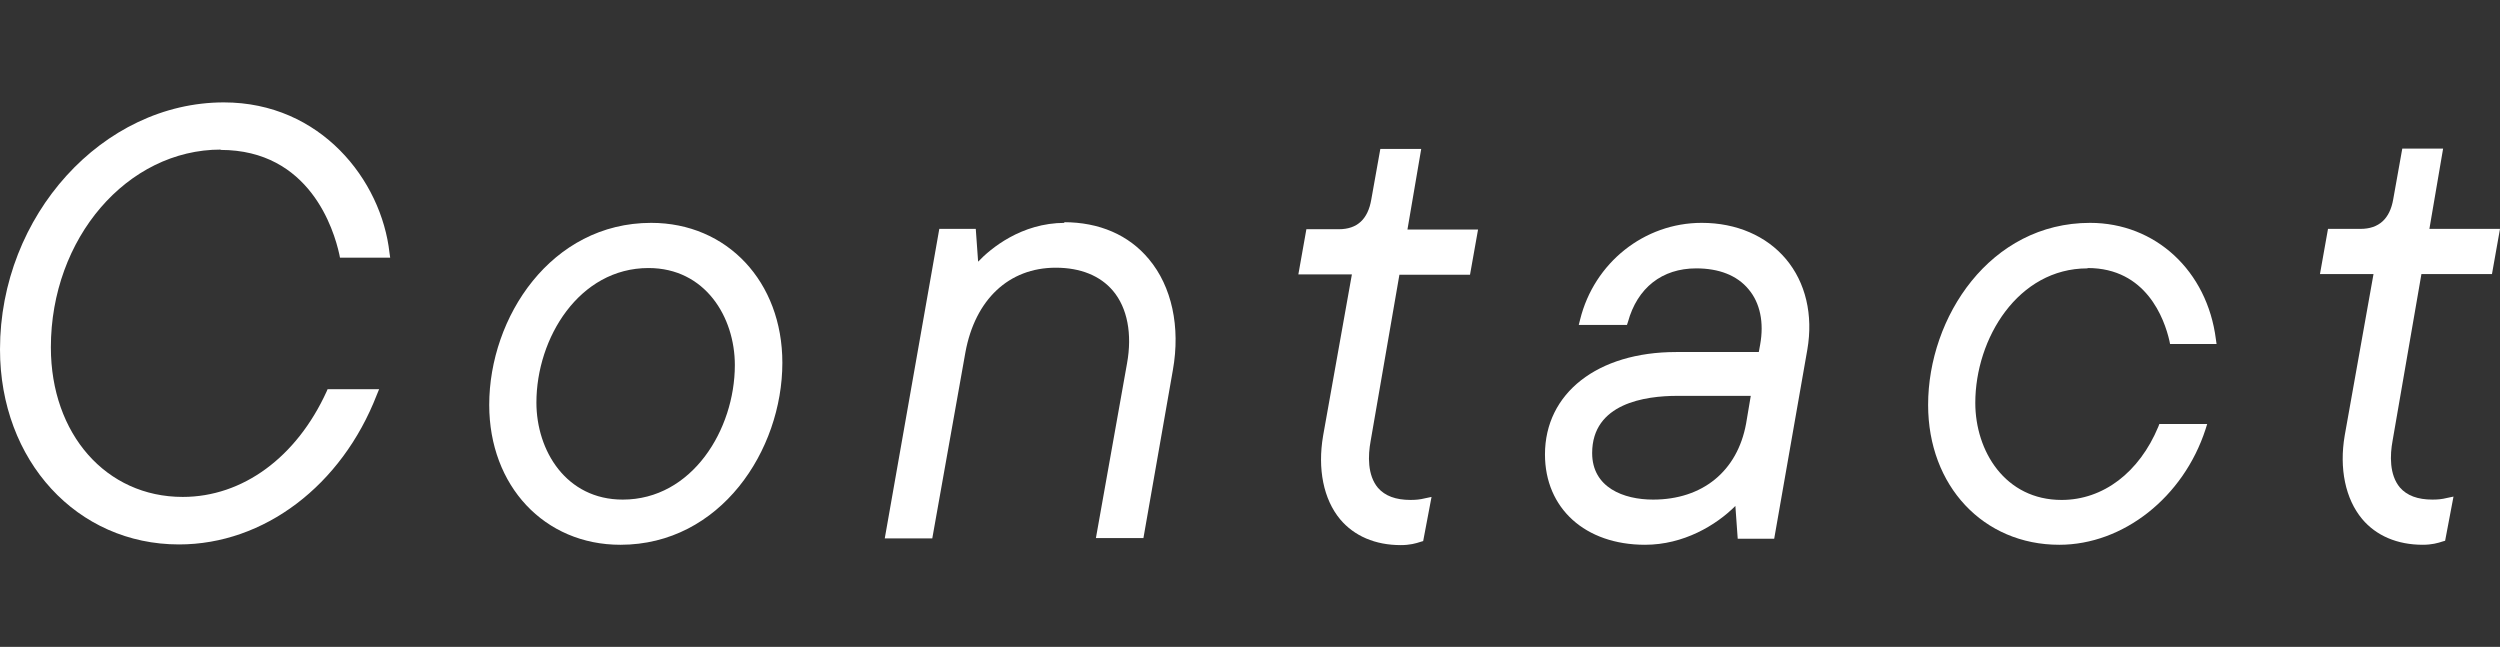
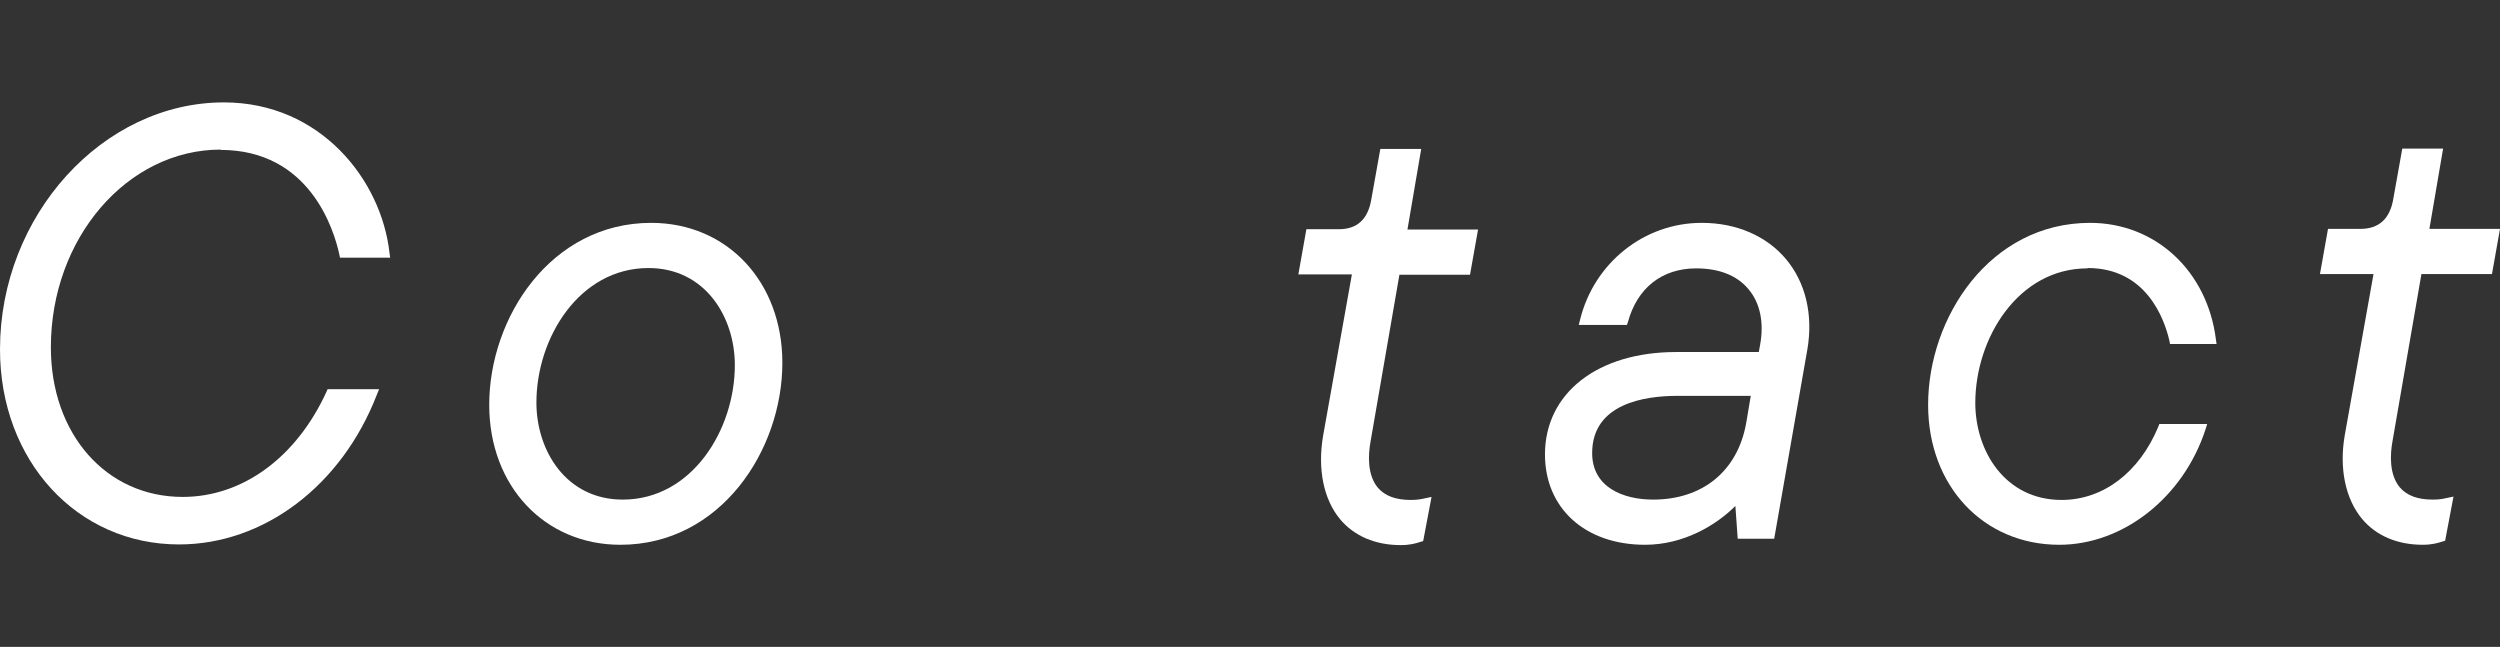
<svg xmlns="http://www.w3.org/2000/svg" id="main-nav-5-1" data-name="main-nav-5-1-svg" viewBox="0 0 74.71 19.33">
  <rect x="0" y="0" width="74.71" height="19.33" fill="#333333" stroke="none" />
  <defs>
    <style>
      .cls-1 {
        fill: none;
      }
      .cls-2 {
        fill: #fff;
      }
    </style>
  </defs>
  <g id="main-nav-5-1-wrap" data-name="main-nav-5-1-data">
    <g>
      <rect class="cls-1" width="74.71" height="19.33" />
      <g>
        <path class="cls-2" d="M6.59,4.48c2.67,0,3.39,2.39,3.55,3.12l.02.1h1.5l-.02-.14c-.24-2.18-2.06-4.5-4.95-4.5C3.07,3.06,0,6.44,0,10.44c0,3.33,2.3,5.83,5.35,5.83,2.54,0,4.86-1.76,5.91-4.47l.07-.17h-1.54l-.03.07c-.9,1.97-2.51,3.15-4.3,3.15-2.29,0-3.94-1.88-3.94-4.47,0-3.26,2.28-5.91,5.08-5.91Z" />
        <path class="cls-2" d="M19.46,6.66c-2.99,0-4.84,2.82-4.84,5.44,0,2.42,1.65,4.18,3.92,4.18,2.99,0,4.84-2.82,4.84-5.44,0-2.42-1.65-4.18-3.92-4.18ZM18.61,14.93c-1.69,0-2.58-1.46-2.58-2.9,0-1.93,1.28-4.02,3.35-4.02,1.69,0,2.58,1.46,2.58,2.9,0,1.93-1.28,4.02-3.35,4.02Z" />
-         <path class="cls-2" d="M31.82,6.66c-1.3,0-2.22.77-2.59,1.16l-.07-.98h-1.09l-1.63,9.25h1.42l.99-5.56c.29-1.58,1.3-2.53,2.7-2.53.74,0,1.33.24,1.71.69.43.51.58,1.29.42,2.17l-.93,5.22h1.42l.88-5.02c.23-1.29-.03-2.5-.72-3.32-.6-.72-1.48-1.1-2.54-1.1Z" />
        <path class="cls-2" d="M42.47,4.45h-1.22l-.27,1.51c-.1.59-.42.89-.97.89h-.97l-.24,1.35h1.6l-.86,4.82h0c-.17.99.01,1.9.51,2.5.42.5,1.05.77,1.81.77.27,0,.45-.05.6-.1l.07-.02.25-1.32-.19.04c-.16.04-.29.05-.44.05-.44,0-.76-.12-.97-.36-.32-.38-.3-.97-.22-1.4l.86-4.97h2.11l.24-1.35h-2.11l.41-2.4Z" />
        <path class="cls-2" d="M50.85,6.66c-1.71,0-3.21,1.19-3.63,2.89l-.04.16h1.44l.03-.09c.28-1.02,1.02-1.6,2.04-1.6.68,0,1.22.21,1.56.62.35.41.47,1,.35,1.66l-.04.22h-2.47c-2.35,0-3.92,1.23-3.92,3.06,0,1.61,1.2,2.7,2.99,2.7,1.15,0,2.12-.58,2.7-1.16l.07.98h1.09l.99-5.65h0c.18-1.04-.05-2.01-.64-2.71-.58-.69-1.48-1.08-2.51-1.08ZM52.32,11.83l-.14.83c-.26,1.42-1.3,2.27-2.78,2.27-.88,0-1.82-.36-1.82-1.39,0-1.49,1.59-1.71,2.54-1.71h2.19Z" />
        <path class="cls-2" d="M62.39,8.01c1.75,0,2.29,1.52,2.44,2.17l.02.1h1.39l-.02-.14c-.26-2.05-1.81-3.48-3.76-3.48-2.99,0-4.84,2.82-4.84,5.44,0,2.42,1.65,4.18,3.92,4.18,1.91,0,3.71-1.42,4.37-3.45l.05-.16h-1.43l-.03.08c-.57,1.37-1.65,2.19-2.89,2.19-1.69,0-2.58-1.46-2.58-2.9,0-1.93,1.28-4.02,3.35-4.02Z" />
        <path class="cls-2" d="M72.36,8.19h2.11l.24-1.35h-2.11l.41-2.4h-1.22l-.27,1.51c-.1.59-.43.89-.98.89h-.97l-.24,1.35h1.6l-.86,4.82h0c-.17.99.02,1.9.52,2.5.42.5,1.05.77,1.81.77.27,0,.45-.05.6-.1l.07-.02.25-1.32-.19.04c-.16.04-.29.05-.44.05-.44,0-.76-.12-.97-.36-.32-.38-.3-.97-.22-1.4l.86-4.97Z" />
      </g>
    </g>
  </g>
</svg>